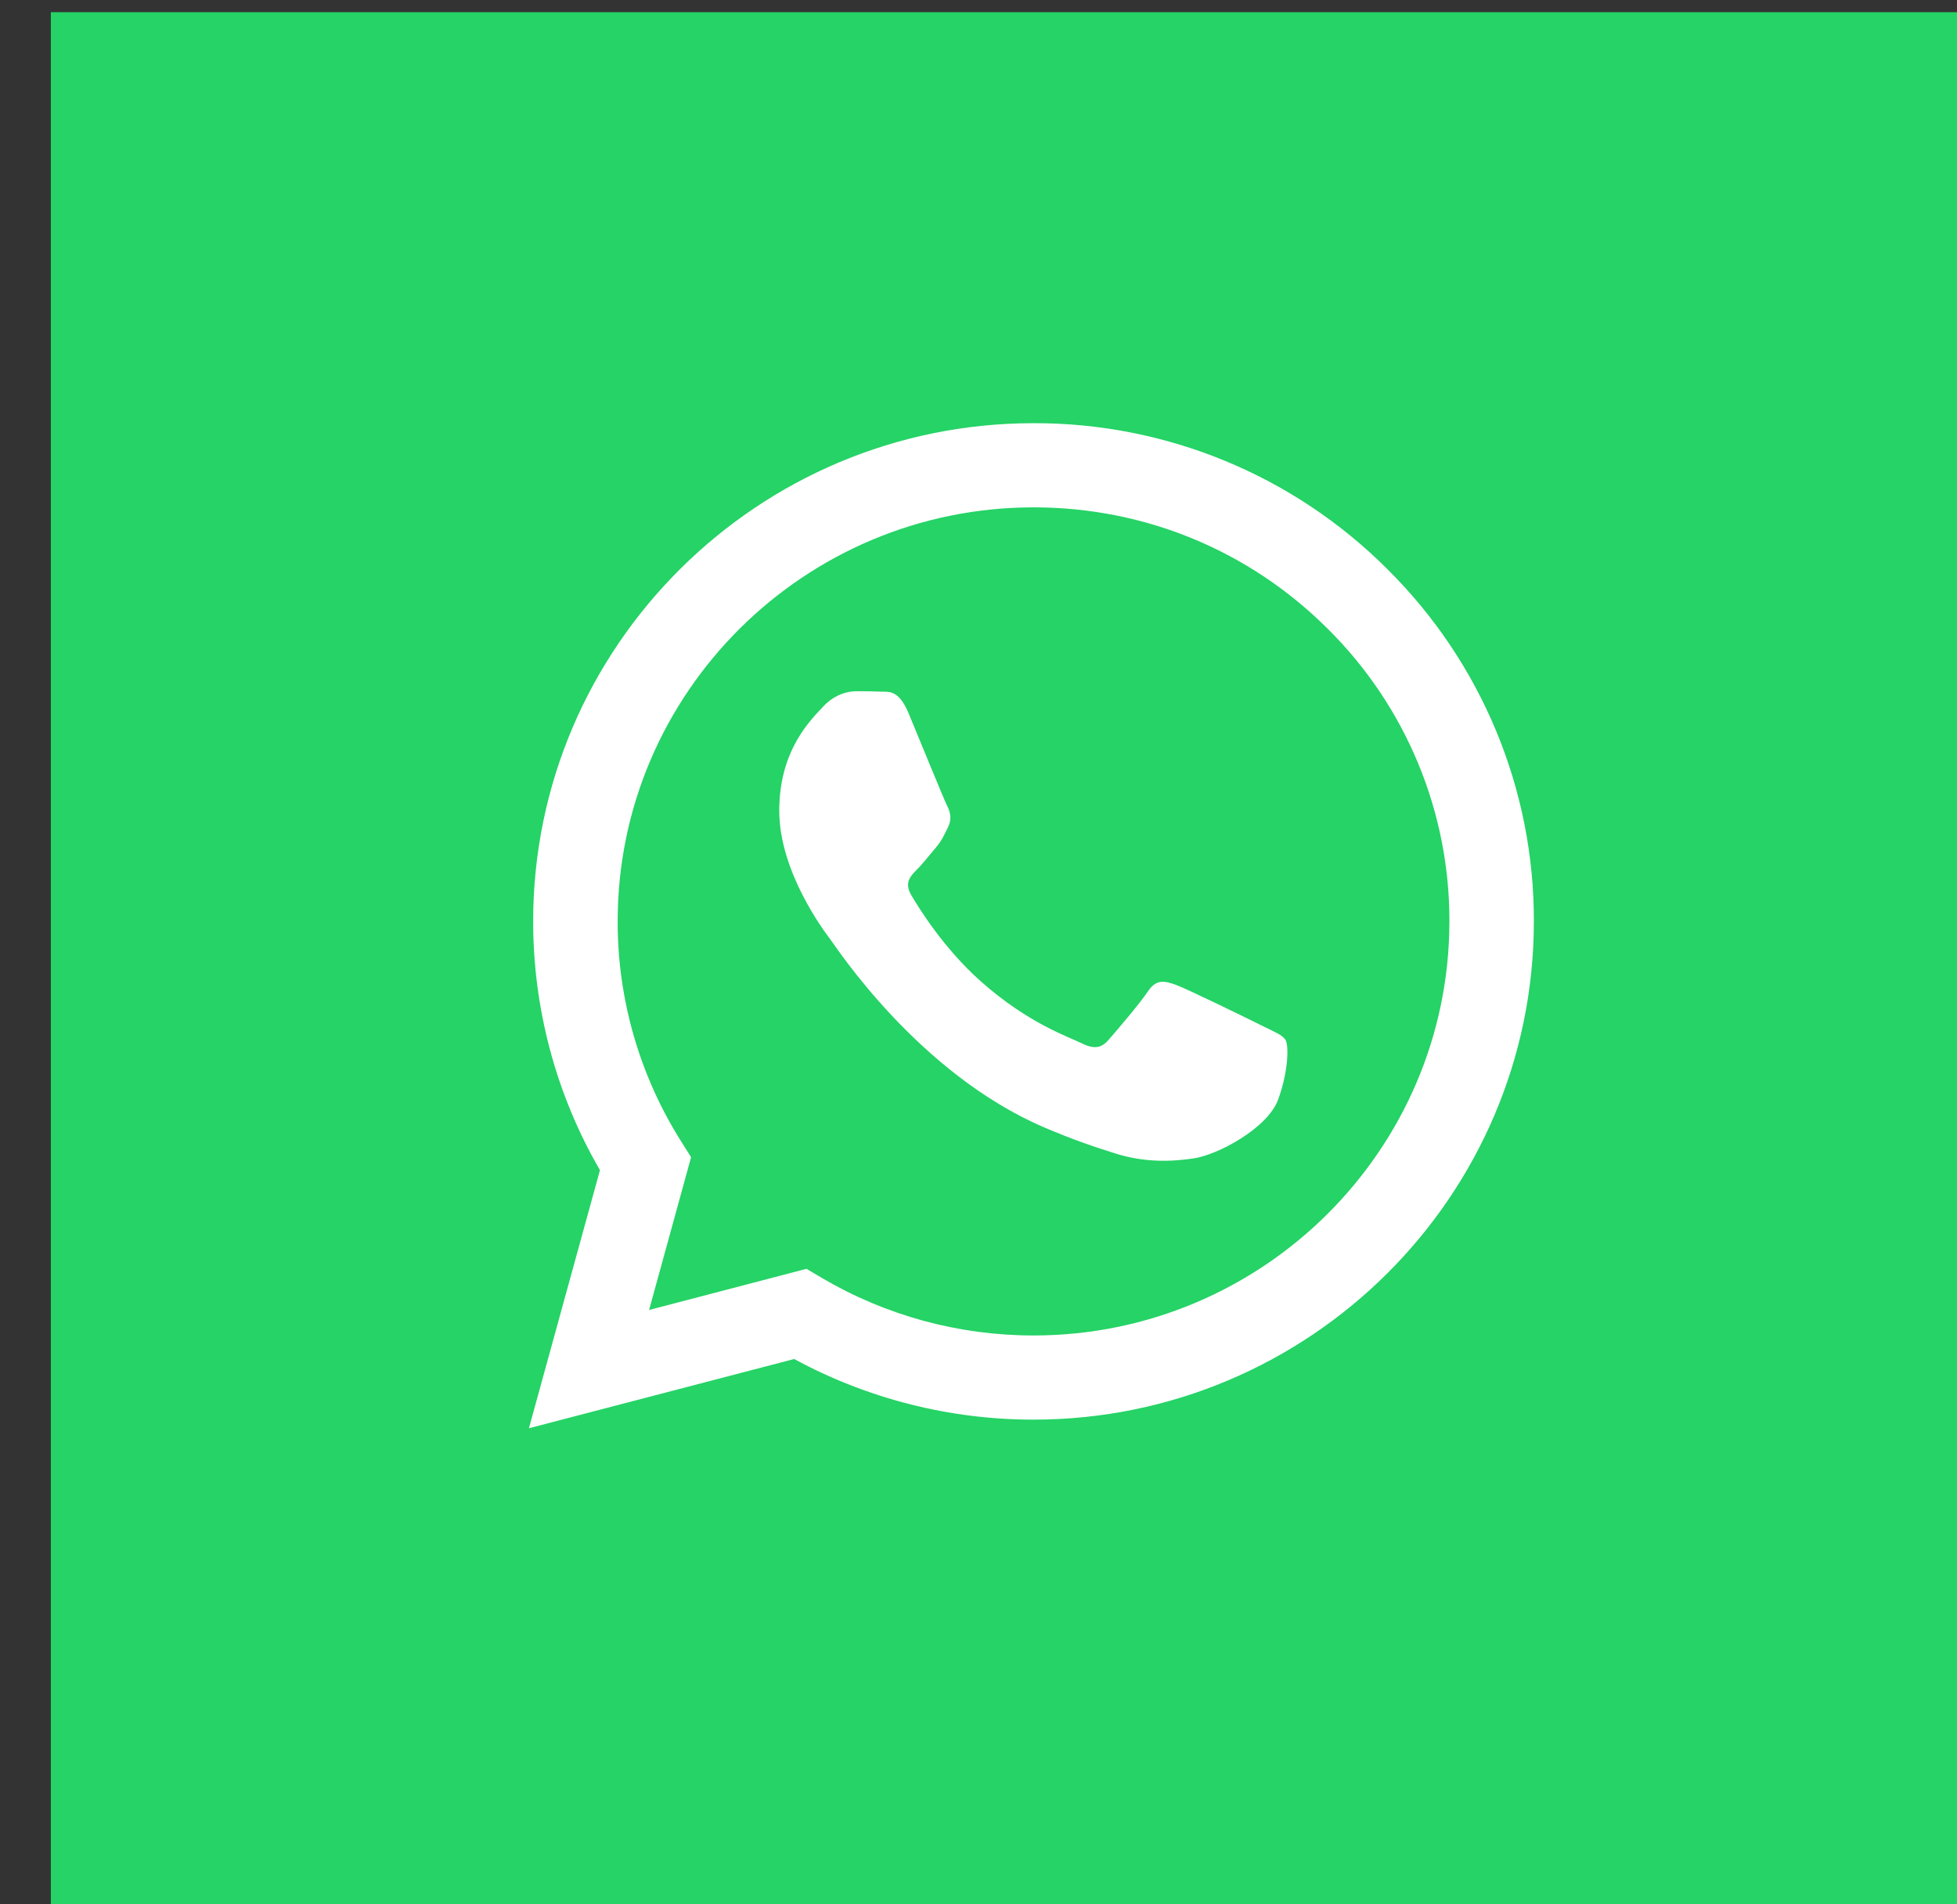
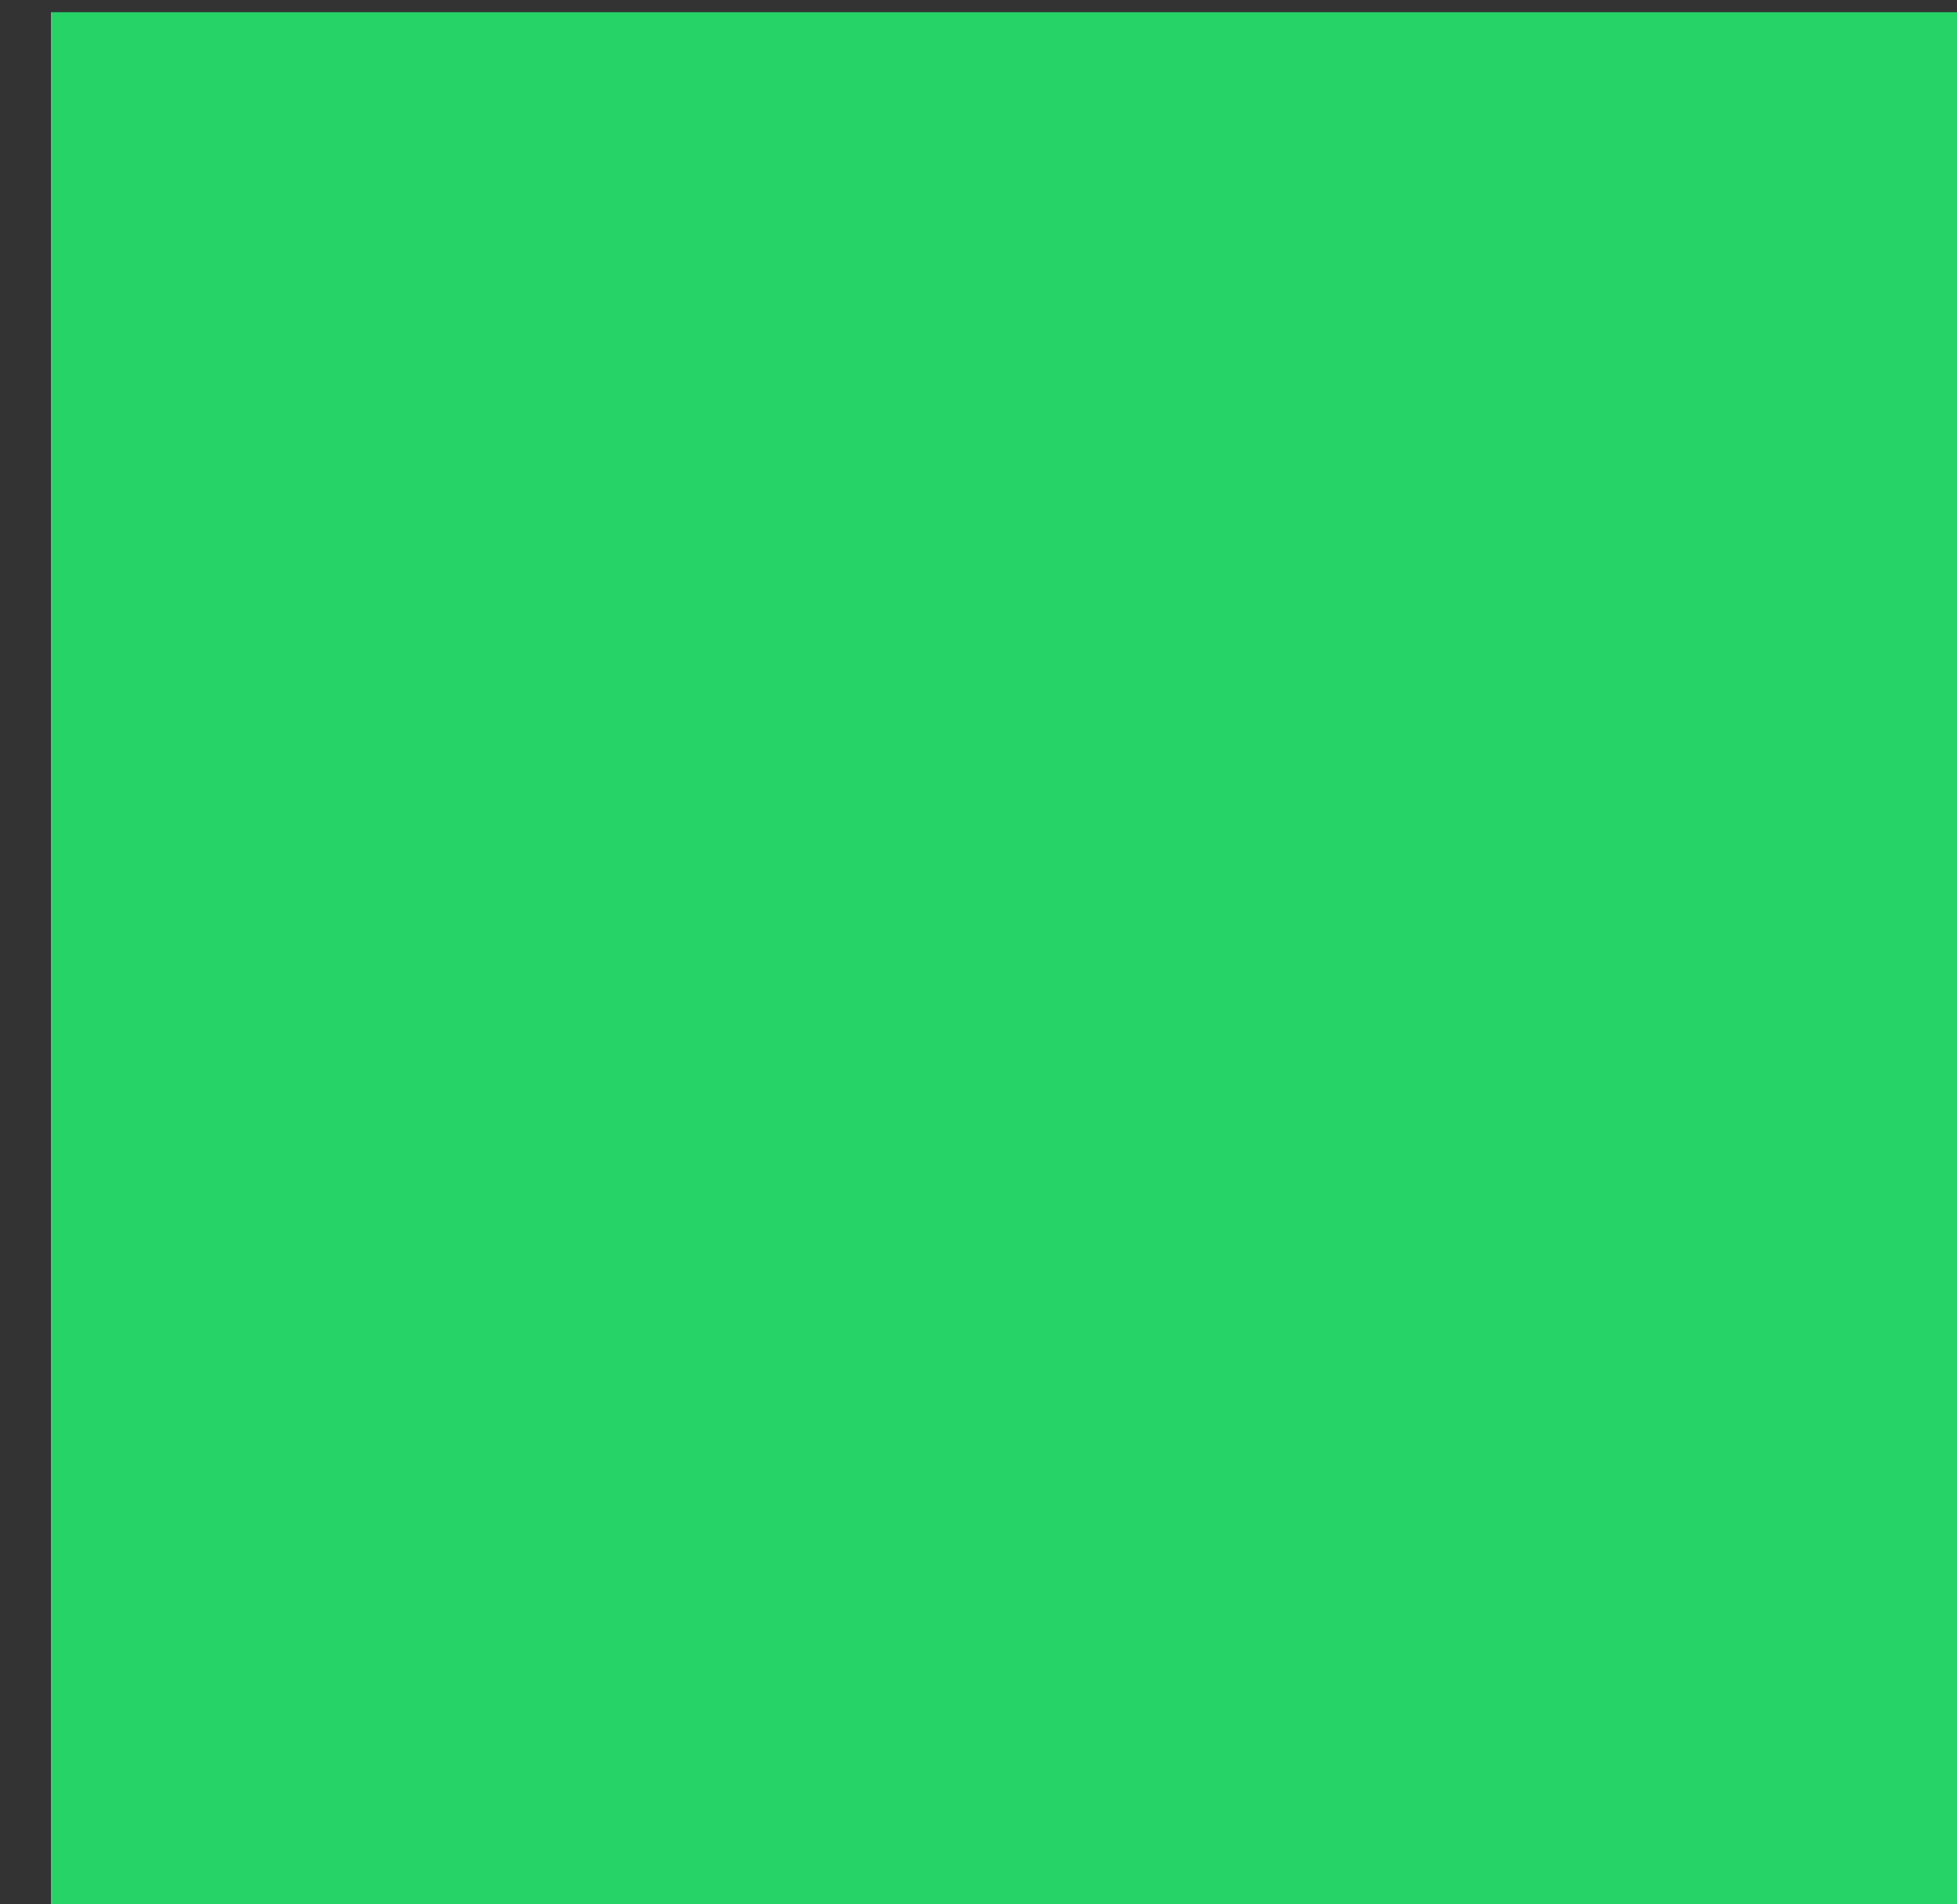
<svg xmlns="http://www.w3.org/2000/svg" width="37px" height="36px" viewBox="0 0 37 36" version="1.1">
  <rect x="0" y="0" width="37" height="36" fill="#333333" stroke="none" />
  <title>Group 9</title>
  <g id="Page-1" stroke="none" stroke-width="1" fill="none" fill-rule="evenodd">
    <g id="compartir-desktop-tablet" transform="translate(-530, -768)">
      <g id="Group" transform="translate(428, 734)">
        <g id="Group-4" transform="translate(0, 34)">
          <g id="Group-9" transform="translate(102.961, 0.23)">
            <rect id="Rectangle-4" fill="#25D366" x="0" y="0" width="36.039" height="35.77" />
            <g id="whatsapp-(1)" transform="translate(9.039, 7.77)" fill="#FFFFFF" fill-rule="nonzero">
-               <path d="M13.853,11.386 C13.616,11.268 12.454,10.699 12.238,10.62 C12.021,10.542 11.863,10.503 11.705,10.739 C11.548,10.974 11.095,11.504 10.957,11.66 C10.82,11.818 10.681,11.837 10.445,11.72 C10.209,11.601 9.447,11.353 8.544,10.552 C7.841,9.928 7.367,9.158 7.229,8.922 C7.091,8.687 7.215,8.56 7.332,8.442 C7.439,8.337 7.569,8.168 7.687,8.031 C7.806,7.893 7.845,7.795 7.924,7.637 C8.003,7.48 7.964,7.344 7.904,7.226 C7.845,7.108 7.372,5.949 7.176,5.478 C6.983,5.02 6.788,5.083 6.644,5.075 C6.506,5.068 6.348,5.067 6.19,5.067 C6.033,5.067 5.776,5.125 5.56,5.361 C5.344,5.596 4.733,6.166 4.733,7.324 C4.733,8.481 5.58,9.6 5.698,9.757 C5.816,9.914 7.365,12.291 9.736,13.31 C10.3,13.552 10.74,13.697 11.084,13.804 C11.65,13.984 12.165,13.959 12.572,13.898 C13.026,13.83 13.97,13.329 14.168,12.779 C14.365,12.23 14.365,11.759 14.305,11.66 C14.246,11.562 14.089,11.504 13.852,11.386 M9.54,17.246 L9.537,17.246 C8.128,17.246 6.746,16.87 5.535,16.156 L5.248,15.986 L2.272,16.764 L3.066,13.876 L2.879,13.579 C2.092,12.332 1.675,10.888 1.678,9.415 C1.678,5.101 5.206,1.591 9.543,1.591 C11.643,1.591 13.617,2.406 15.101,3.885 C16.581,5.35 17.409,7.344 17.403,9.422 C17.4,13.736 13.873,17.246 9.54,17.246 M16.232,2.761 C14.461,0.988 12.052,-0.007 9.54,3.21662434e-05 C4.326,3.21662434e-05 0.082,4.224 0.08,9.415 C0.08,11.074 0.515,12.694 1.343,14.121 L0,19 L5.015,17.691 C6.402,18.443 7.956,18.837 9.536,18.837 L9.54,18.837 C14.753,18.837 18.998,14.613 19,9.422 C19.008,6.923 18.011,4.525 16.232,2.761 Z" id="Shape" />
-             </g>
+               </g>
          </g>
        </g>
      </g>
    </g>
  </g>
</svg>